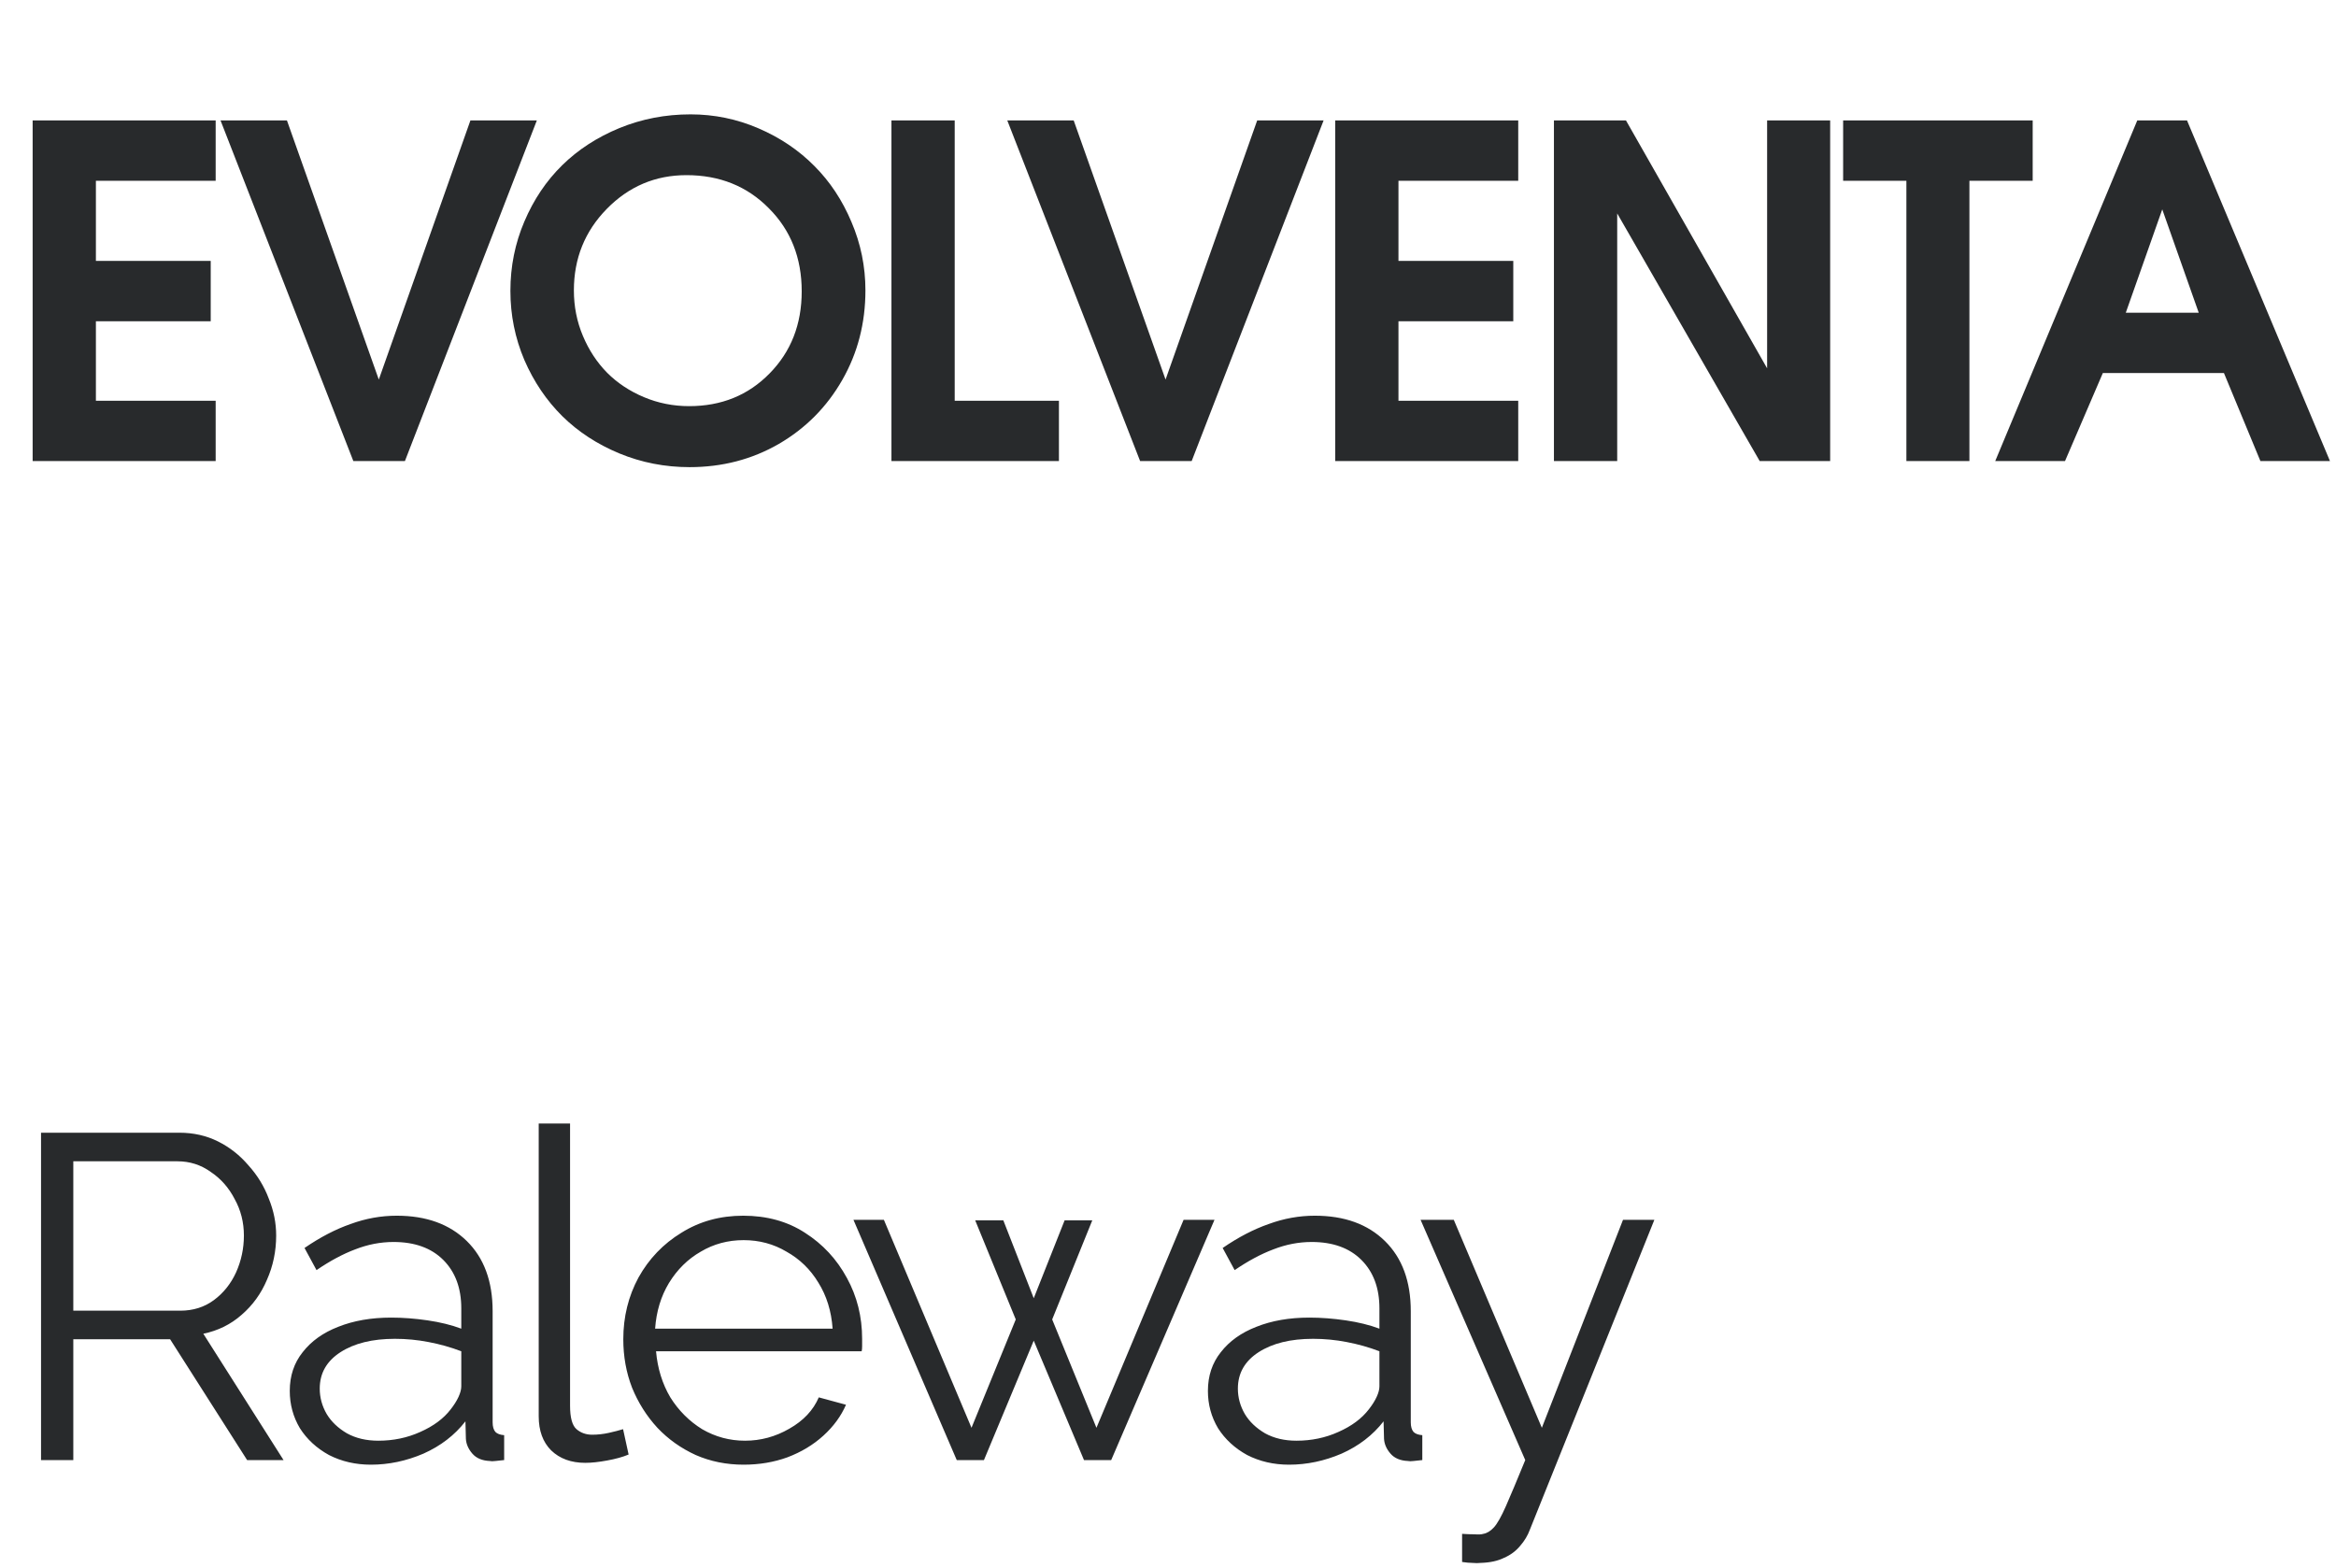
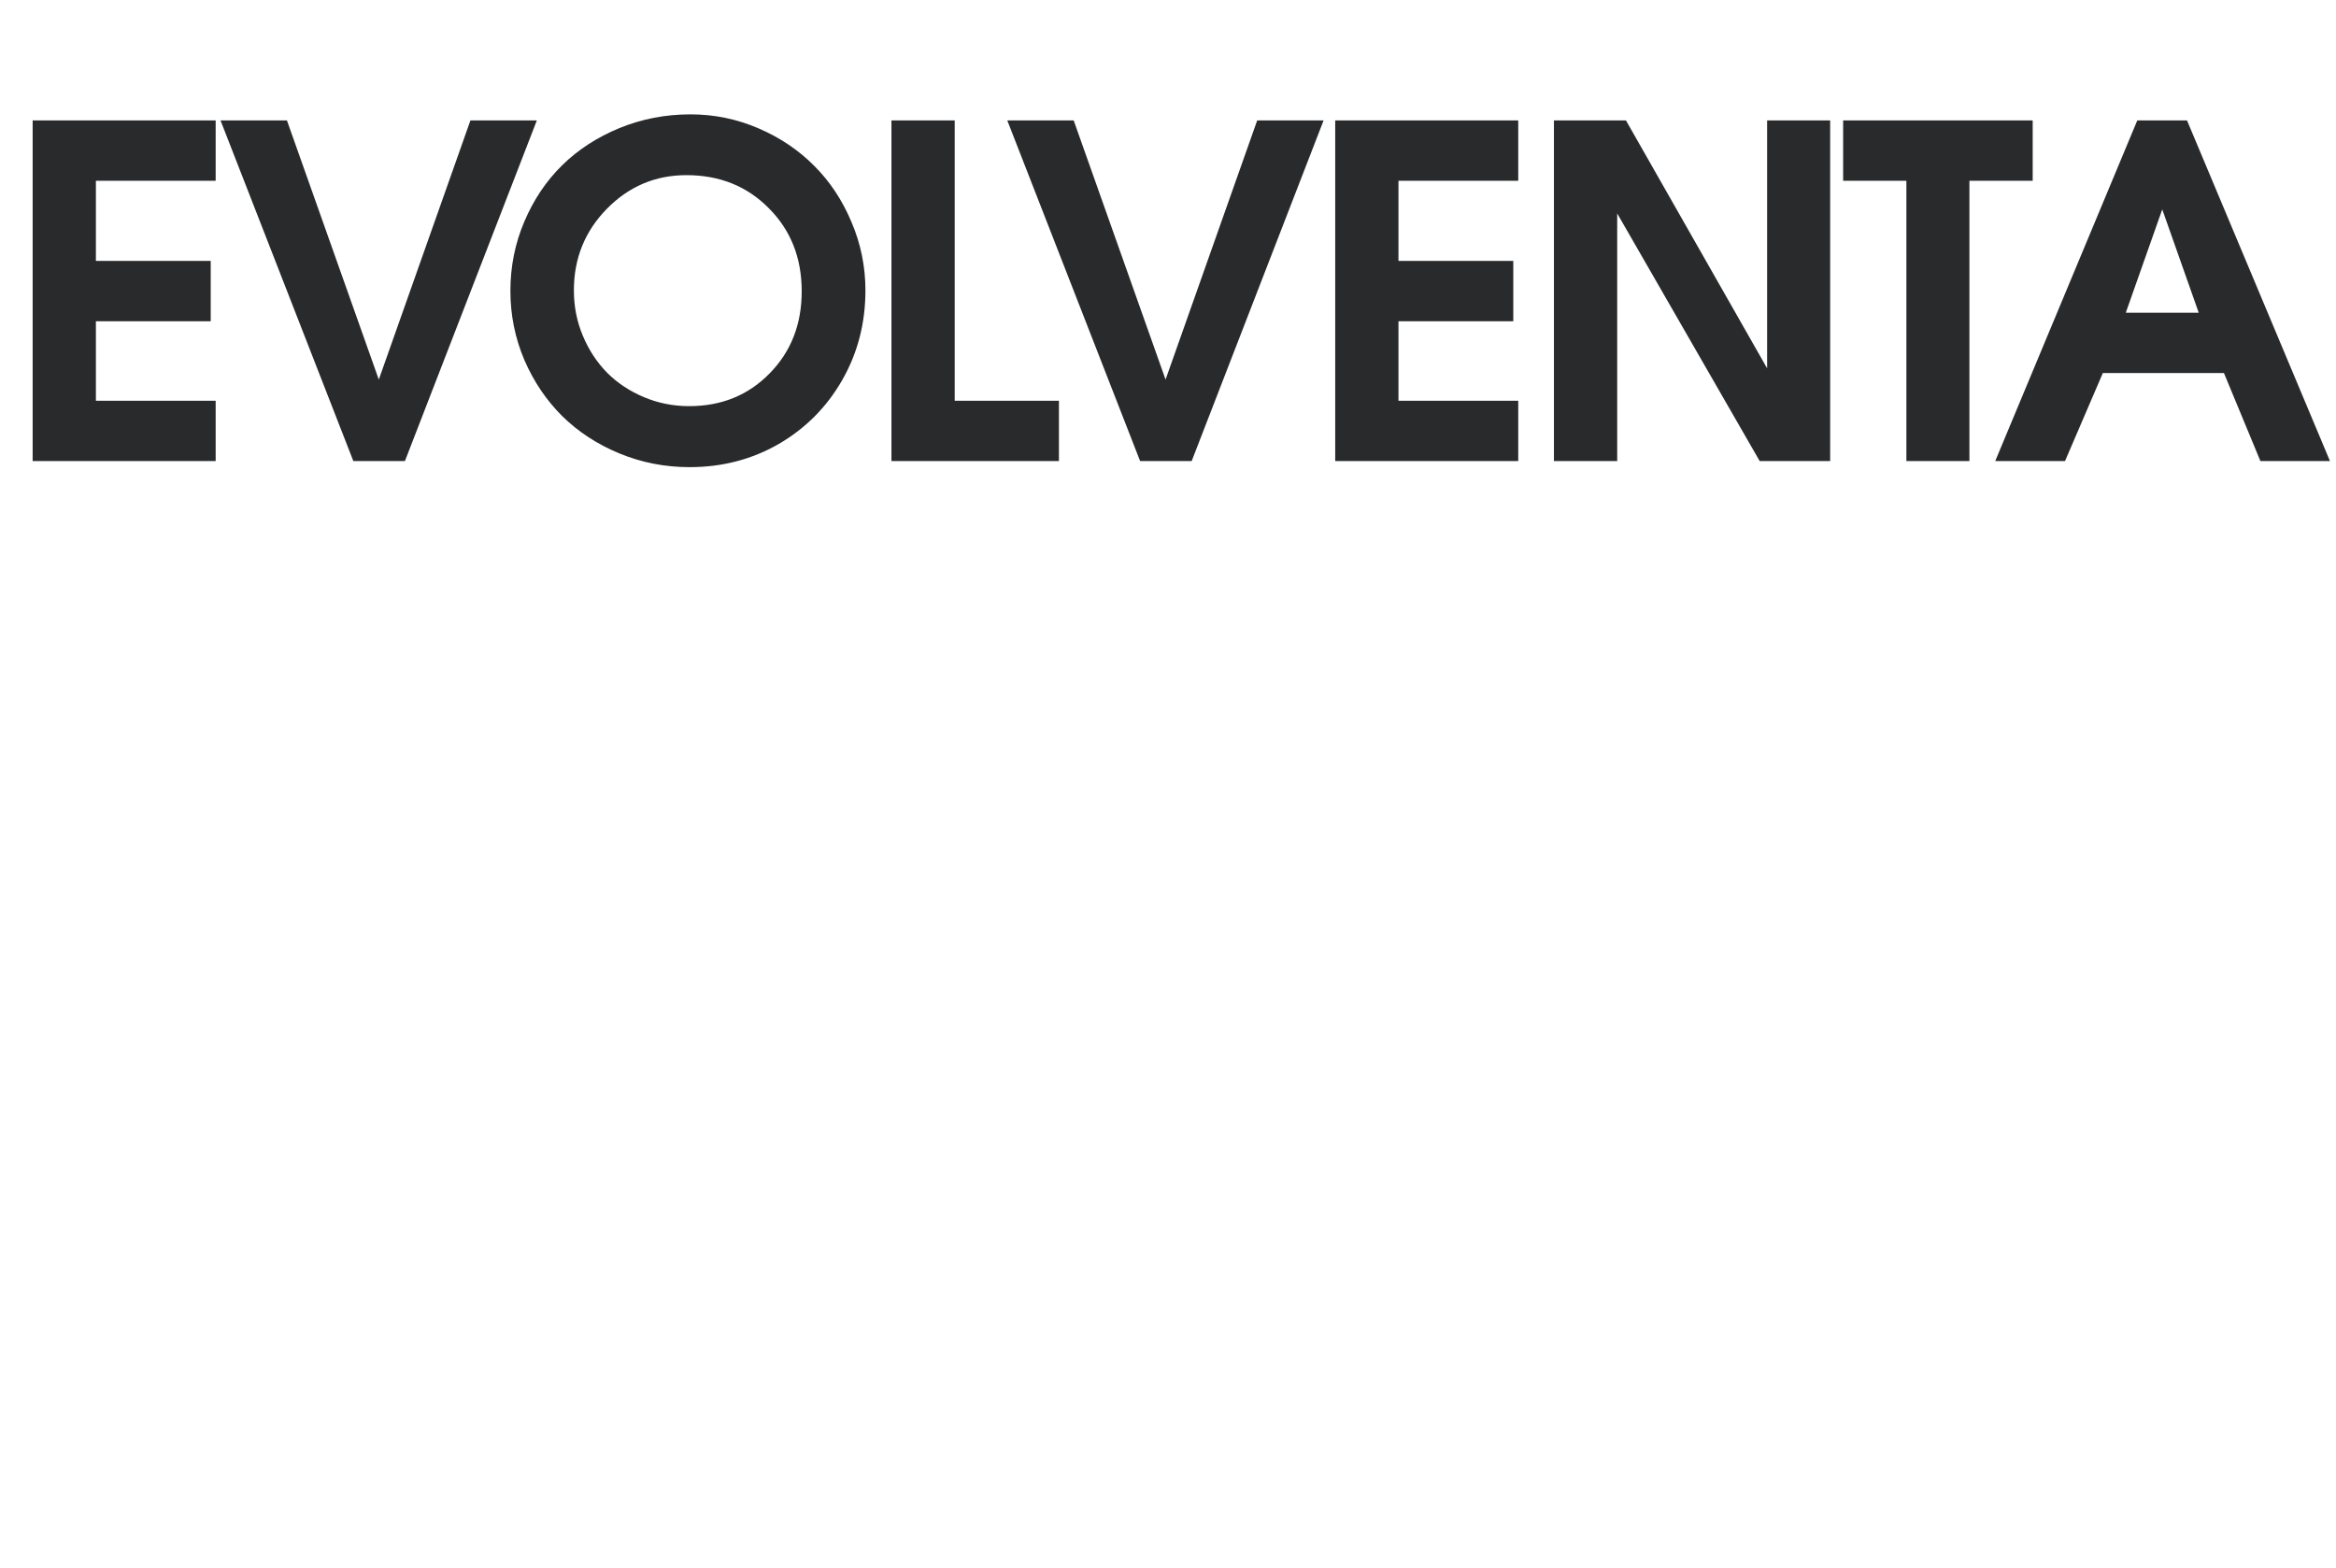
<svg xmlns="http://www.w3.org/2000/svg" width="152" height="102" viewBox="0 0 152 102" fill="none">
  <path d="M2.124 30C2.124 30 2.124 22.612 2.124 7.837C2.124 7.837 6.094 7.837 14.033 7.837C14.033 7.837 14.033 9.146 14.033 11.763C14.033 11.763 11.435 11.763 6.24 11.763C6.24 11.763 6.24 13.501 6.24 16.977C6.24 16.977 8.73 16.977 13.711 16.977C13.711 16.977 13.711 18.286 13.711 20.903C13.711 20.903 11.221 20.903 6.24 20.903C6.24 20.903 6.24 22.627 6.24 26.074C6.24 26.074 8.838 26.074 14.033 26.074C14.033 26.074 14.033 27.383 14.033 30C14.033 30 10.063 30 2.124 30ZM22.992 30C22.992 30 20.111 22.612 14.35 7.837C14.35 7.837 15.79 7.837 18.671 7.837C18.671 7.837 20.663 13.457 24.648 24.697C24.648 24.697 26.635 19.077 30.609 7.837C30.609 7.837 32.05 7.837 34.931 7.837C34.931 7.837 32.069 15.225 26.347 30C26.347 30 25.229 30 22.992 30ZM44.93 7.441C46.473 7.441 47.947 7.744 49.353 8.35C50.76 8.955 51.971 9.771 52.986 10.796C54.002 11.812 54.808 13.027 55.403 14.443C56.009 15.859 56.312 17.344 56.312 18.896C56.312 21.025 55.809 22.969 54.803 24.727C53.797 26.484 52.42 27.871 50.672 28.887C48.924 29.893 46.99 30.395 44.871 30.395C43.27 30.395 41.746 30.098 40.301 29.502C38.865 28.906 37.63 28.101 36.595 27.085C35.56 26.06 34.734 24.839 34.119 23.423C33.514 21.997 33.211 20.498 33.211 18.926C33.211 17.334 33.514 15.83 34.119 14.414C34.725 12.988 35.545 11.768 36.58 10.752C37.615 9.736 38.855 8.931 40.301 8.335C41.756 7.739 43.299 7.441 44.93 7.441ZM44.666 11.396C42.645 11.396 40.916 12.129 39.48 13.594C38.055 15.049 37.342 16.816 37.342 18.896C37.342 19.941 37.537 20.928 37.928 21.855C38.318 22.783 38.846 23.584 39.51 24.258C40.174 24.922 40.97 25.449 41.898 25.84C42.825 26.23 43.807 26.426 44.842 26.426C46.941 26.426 48.685 25.718 50.071 24.302C51.468 22.886 52.166 21.104 52.166 18.955C52.166 16.777 51.453 14.976 50.027 13.55C48.611 12.114 46.824 11.396 44.666 11.396ZM58.005 30C58.005 30 58.005 22.612 58.005 7.837C58.005 7.837 59.377 7.837 62.121 7.837C62.121 7.837 62.121 13.916 62.121 26.074C62.121 26.074 64.382 26.074 68.903 26.074C68.903 26.074 68.903 27.383 68.903 30C68.903 30 65.27 30 58.005 30ZM74.186 30C74.186 30 71.305 22.612 65.543 7.837C65.543 7.837 66.983 7.837 69.864 7.837C69.864 7.837 71.856 13.457 75.841 24.697C75.841 24.697 77.828 19.077 81.803 7.837C81.803 7.837 83.243 7.837 86.124 7.837C86.124 7.837 83.263 15.225 77.54 30C77.54 30 76.422 30 74.186 30ZM86.88 30C86.88 30 86.88 22.612 86.88 7.837C86.88 7.837 90.85 7.837 98.789 7.837C98.789 7.837 98.789 9.146 98.789 11.763C98.789 11.763 96.191 11.763 90.996 11.763C90.996 11.763 90.996 13.501 90.996 16.977C90.996 16.977 93.486 16.977 98.467 16.977C98.467 16.977 98.467 18.286 98.467 20.903C98.467 20.903 95.977 20.903 90.996 20.903C90.996 20.903 90.996 22.627 90.996 26.074C90.996 26.074 93.594 26.074 98.789 26.074C98.789 26.074 98.789 27.383 98.789 30C98.789 30 94.819 30 86.88 30ZM101.112 30C101.112 30 101.112 22.612 101.112 7.837C101.112 7.837 102.675 7.837 105.8 7.837C105.8 7.837 108.861 13.213 114.984 23.965C114.984 23.965 114.984 18.589 114.984 7.837C114.984 7.837 116.352 7.837 119.086 7.837C119.086 7.837 119.086 15.225 119.086 30C119.086 30 117.558 30 114.501 30C114.501 30 111.41 24.629 105.229 13.887C105.229 13.887 105.229 19.258 105.229 30C105.229 30 103.856 30 101.112 30ZM124.046 30C124.046 30 124.046 23.921 124.046 11.763C124.046 11.763 122.674 11.763 119.93 11.763C119.93 11.763 119.93 10.454 119.93 7.837C119.93 7.837 124.041 7.837 132.264 7.837C132.264 7.837 132.264 9.146 132.264 11.763C132.264 11.763 130.892 11.763 128.147 11.763C128.147 11.763 128.147 17.842 128.147 30C128.147 30 126.78 30 124.046 30ZM129.826 30C129.826 30 132.907 22.612 139.069 7.837C139.069 7.837 140.148 7.837 142.307 7.837C142.307 7.837 145.407 15.225 151.608 30C151.608 30 150.1 30 147.082 30C147.082 30 146.291 28.091 144.709 24.273C144.709 24.273 142.082 24.273 136.828 24.273C136.828 24.273 136.008 26.182 134.367 30C134.367 30 132.854 30 129.826 30ZM138.322 20.347C138.322 20.347 139.904 20.347 143.068 20.347C143.068 20.347 142.277 18.105 140.695 13.623C140.695 13.623 139.904 15.864 138.322 20.347Z" fill="#282A2C" />
-   <path d="M2.67 95V73.7H11.67C12.59 73.7 13.43 73.89 14.19 74.27C14.95 74.65 15.61 75.17 16.17 75.83C16.75 76.47 17.19 77.19 17.49 77.99C17.81 78.77 17.97 79.57 17.97 80.39C17.97 81.41 17.77 82.37 17.37 83.27C16.99 84.17 16.44 84.93 15.72 85.55C15.02 86.17 14.19 86.58 13.23 86.78L18.45 95H16.08L11.07 87.14H4.77V95H2.67ZM4.77 85.28H11.73C12.57 85.28 13.3 85.05 13.92 84.59C14.54 84.13 15.02 83.53 15.36 82.79C15.7 82.03 15.87 81.23 15.87 80.39C15.87 79.53 15.67 78.74 15.27 78.02C14.89 77.28 14.37 76.69 13.71 76.25C13.07 75.79 12.35 75.56 11.55 75.56H4.77V85.28ZM18.855 90.5C18.855 89.52 19.135 88.68 19.695 87.98C20.255 87.26 21.025 86.71 22.005 86.33C23.005 85.93 24.155 85.73 25.455 85.73C26.215 85.73 27.005 85.79 27.825 85.91C28.645 86.03 29.375 86.21 30.015 86.45V85.13C30.015 83.81 29.625 82.76 28.845 81.98C28.065 81.2 26.985 80.81 25.605 80.81C24.765 80.81 23.935 80.97 23.115 81.29C22.315 81.59 21.475 82.04 20.595 82.64L19.815 81.2C20.835 80.5 21.835 79.98 22.815 79.64C23.795 79.28 24.795 79.1 25.815 79.1C27.735 79.1 29.255 79.65 30.375 80.75C31.495 81.85 32.055 83.37 32.055 85.31V92.54C32.055 92.82 32.115 93.03 32.235 93.17C32.355 93.29 32.545 93.36 32.805 93.38V95C32.585 95.02 32.395 95.04 32.235 95.06C32.075 95.08 31.955 95.08 31.875 95.06C31.375 95.04 30.995 94.88 30.735 94.58C30.475 94.28 30.335 93.96 30.315 93.62L30.285 92.48C29.585 93.38 28.675 94.08 27.555 94.58C26.435 95.06 25.295 95.3 24.135 95.3C23.135 95.3 22.225 95.09 21.405 94.67C20.605 94.23 19.975 93.65 19.515 92.93C19.075 92.19 18.855 91.38 18.855 90.5ZM29.325 91.7C29.545 91.42 29.715 91.15 29.835 90.89C29.955 90.63 30.015 90.4 30.015 90.2V87.92C29.335 87.66 28.625 87.46 27.885 87.32C27.165 87.18 26.435 87.11 25.695 87.11C24.235 87.11 23.055 87.4 22.155 87.98C21.255 88.56 20.805 89.35 20.805 90.35C20.805 90.93 20.955 91.48 21.255 92C21.555 92.5 21.995 92.92 22.575 93.26C23.155 93.58 23.835 93.74 24.615 93.74C25.595 93.74 26.505 93.55 27.345 93.17C28.205 92.79 28.865 92.3 29.325 91.7ZM35.053 73.1H37.093V91.46C37.093 92.24 37.233 92.75 37.513 92.99C37.793 93.23 38.133 93.35 38.533 93.35C38.893 93.35 39.253 93.31 39.613 93.23C39.973 93.15 40.283 93.07 40.543 92.99L40.903 94.64C40.523 94.8 40.053 94.93 39.493 95.03C38.953 95.13 38.483 95.18 38.083 95.18C37.163 95.18 36.423 94.91 35.863 94.37C35.323 93.83 35.053 93.09 35.053 92.15V73.1ZM48.387 95.3C47.267 95.3 46.227 95.09 45.267 94.67C44.307 94.23 43.477 93.64 42.777 92.9C42.077 92.14 41.527 91.27 41.127 90.29C40.747 89.31 40.557 88.26 40.557 87.14C40.557 85.68 40.887 84.34 41.547 83.12C42.227 81.9 43.157 80.93 44.337 80.21C45.517 79.47 46.857 79.1 48.357 79.1C49.897 79.1 51.237 79.47 52.377 80.21C53.537 80.95 54.447 81.93 55.107 83.15C55.767 84.35 56.097 85.67 56.097 87.11C56.097 87.27 56.097 87.43 56.097 87.59C56.097 87.73 56.087 87.84 56.067 87.92H42.687C42.787 89.04 43.097 90.04 43.617 90.92C44.157 91.78 44.847 92.47 45.687 92.99C46.547 93.49 47.477 93.74 48.477 93.74C49.497 93.74 50.457 93.48 51.357 92.96C52.277 92.44 52.917 91.76 53.277 90.92L55.047 91.4C54.727 92.14 54.237 92.81 53.577 93.41C52.917 94.01 52.137 94.48 51.237 94.82C50.357 95.14 49.407 95.3 48.387 95.3ZM42.627 86.45H54.177C54.097 85.31 53.787 84.31 53.247 83.45C52.727 82.59 52.037 81.92 51.177 81.44C50.337 80.94 49.407 80.69 48.387 80.69C47.367 80.69 46.437 80.94 45.597 81.44C44.757 81.92 44.067 82.6 43.527 83.48C43.007 84.34 42.707 85.33 42.627 86.45ZM77.014 79.37H79.024L72.304 95H70.534L67.264 87.23L64.024 95H62.254L55.534 79.37H57.514L63.214 92.9L66.094 85.85L63.454 79.4H65.284L67.264 84.47L69.274 79.4H71.074L68.464 85.85L71.344 92.9L77.014 79.37ZM78.597 90.5C78.597 89.52 78.877 88.68 79.437 87.98C79.997 87.26 80.767 86.71 81.747 86.33C82.747 85.93 83.897 85.73 85.197 85.73C85.957 85.73 86.747 85.79 87.567 85.91C88.387 86.03 89.117 86.21 89.757 86.45V85.13C89.757 83.81 89.367 82.76 88.587 81.98C87.807 81.2 86.727 80.81 85.347 80.81C84.507 80.81 83.677 80.97 82.857 81.29C82.057 81.59 81.217 82.04 80.337 82.64L79.557 81.2C80.577 80.5 81.577 79.98 82.557 79.64C83.537 79.28 84.537 79.1 85.557 79.1C87.477 79.1 88.997 79.65 90.117 80.75C91.237 81.85 91.797 83.37 91.797 85.31V92.54C91.797 92.82 91.857 93.03 91.977 93.17C92.097 93.29 92.287 93.36 92.547 93.38V95C92.327 95.02 92.137 95.04 91.977 95.06C91.817 95.08 91.697 95.08 91.617 95.06C91.117 95.04 90.737 94.88 90.477 94.58C90.217 94.28 90.077 93.96 90.057 93.62L90.027 92.48C89.327 93.38 88.417 94.08 87.297 94.58C86.177 95.06 85.037 95.3 83.877 95.3C82.877 95.3 81.967 95.09 81.147 94.67C80.347 94.23 79.717 93.65 79.257 92.93C78.817 92.19 78.597 91.38 78.597 90.5ZM89.067 91.7C89.287 91.42 89.457 91.15 89.577 90.89C89.697 90.63 89.757 90.4 89.757 90.2V87.92C89.077 87.66 88.367 87.46 87.627 87.32C86.907 87.18 86.177 87.11 85.437 87.11C83.977 87.11 82.797 87.4 81.897 87.98C80.997 88.56 80.547 89.35 80.547 90.35C80.547 90.93 80.697 91.48 80.997 92C81.297 92.5 81.737 92.92 82.317 93.26C82.897 93.58 83.577 93.74 84.357 93.74C85.337 93.74 86.247 93.55 87.087 93.17C87.947 92.79 88.607 92.3 89.067 91.7ZM95.136 99.8C95.416 99.82 95.686 99.83 95.946 99.83C96.206 99.85 96.396 99.84 96.516 99.8C96.756 99.76 96.986 99.62 97.206 99.38C97.426 99.14 97.686 98.68 97.986 98C98.286 97.32 98.706 96.32 99.246 95L92.436 79.37H94.596L100.326 92.9L105.606 79.37H107.646L99.546 99.53C99.406 99.91 99.196 100.26 98.916 100.58C98.636 100.92 98.286 101.18 97.866 101.36C97.466 101.56 96.966 101.67 96.366 101.69C96.186 101.71 95.996 101.71 95.796 101.69C95.616 101.69 95.396 101.67 95.136 101.63V99.8Z" fill="#282A2C" />
</svg>